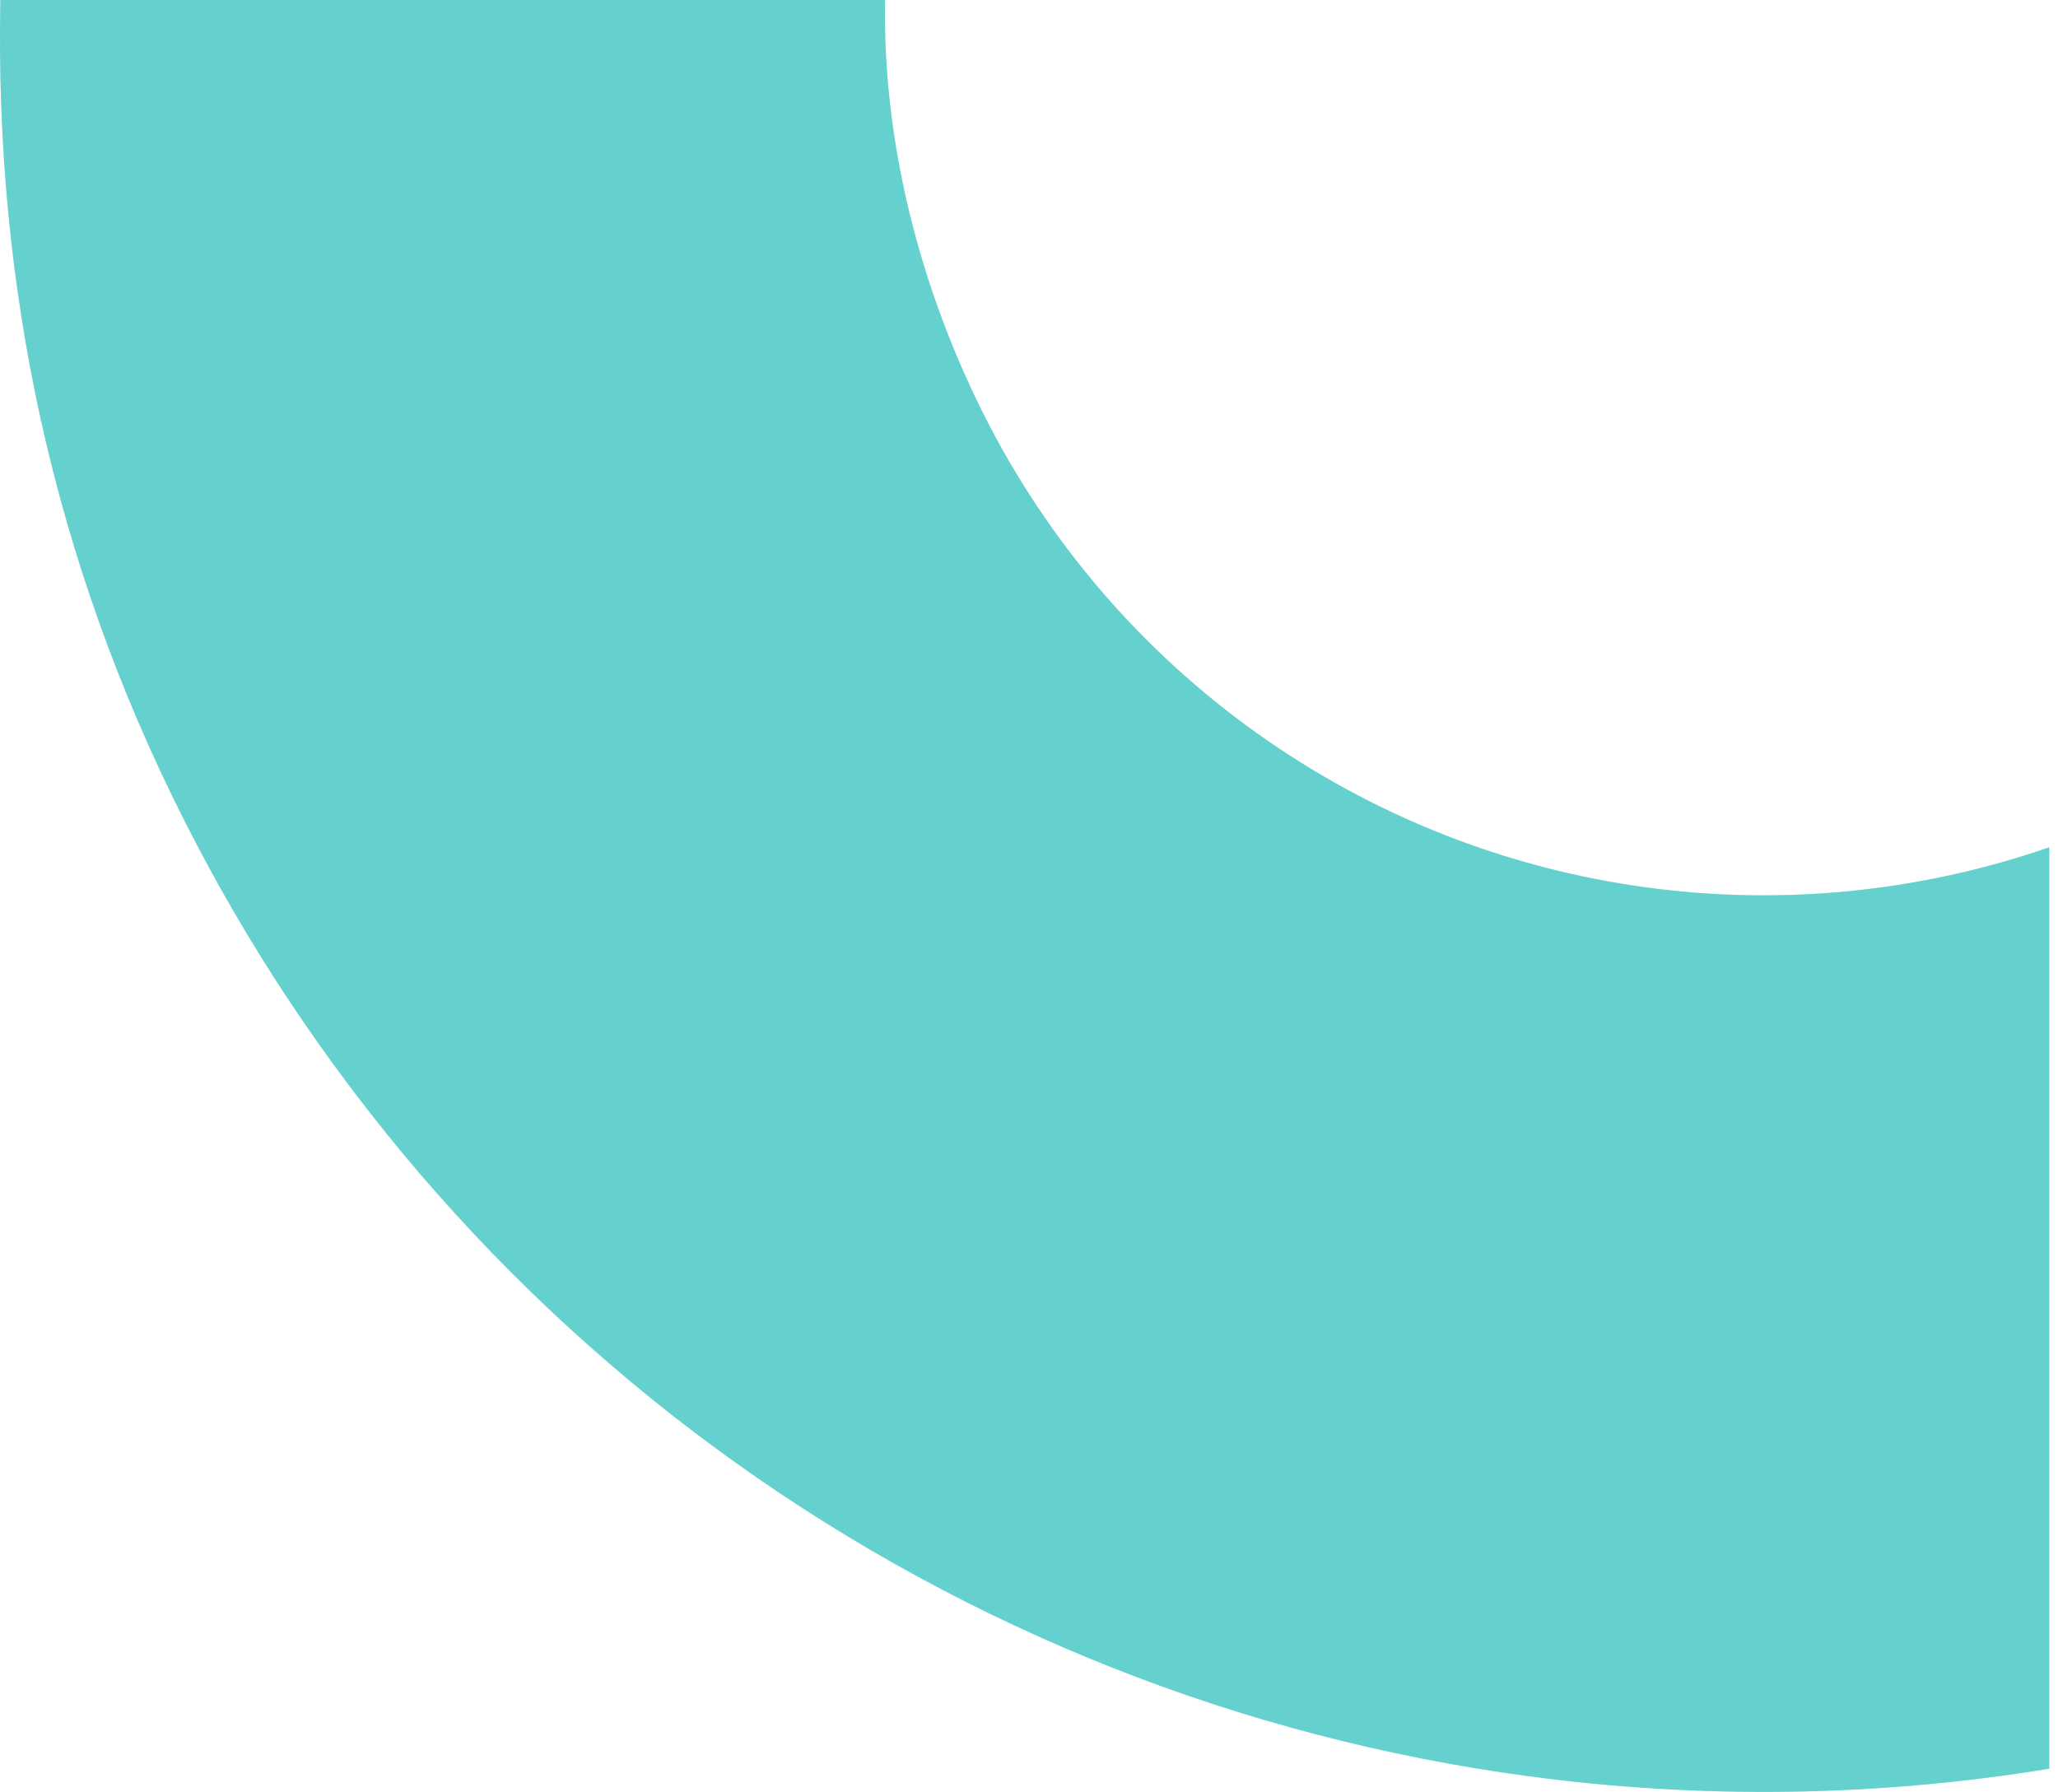
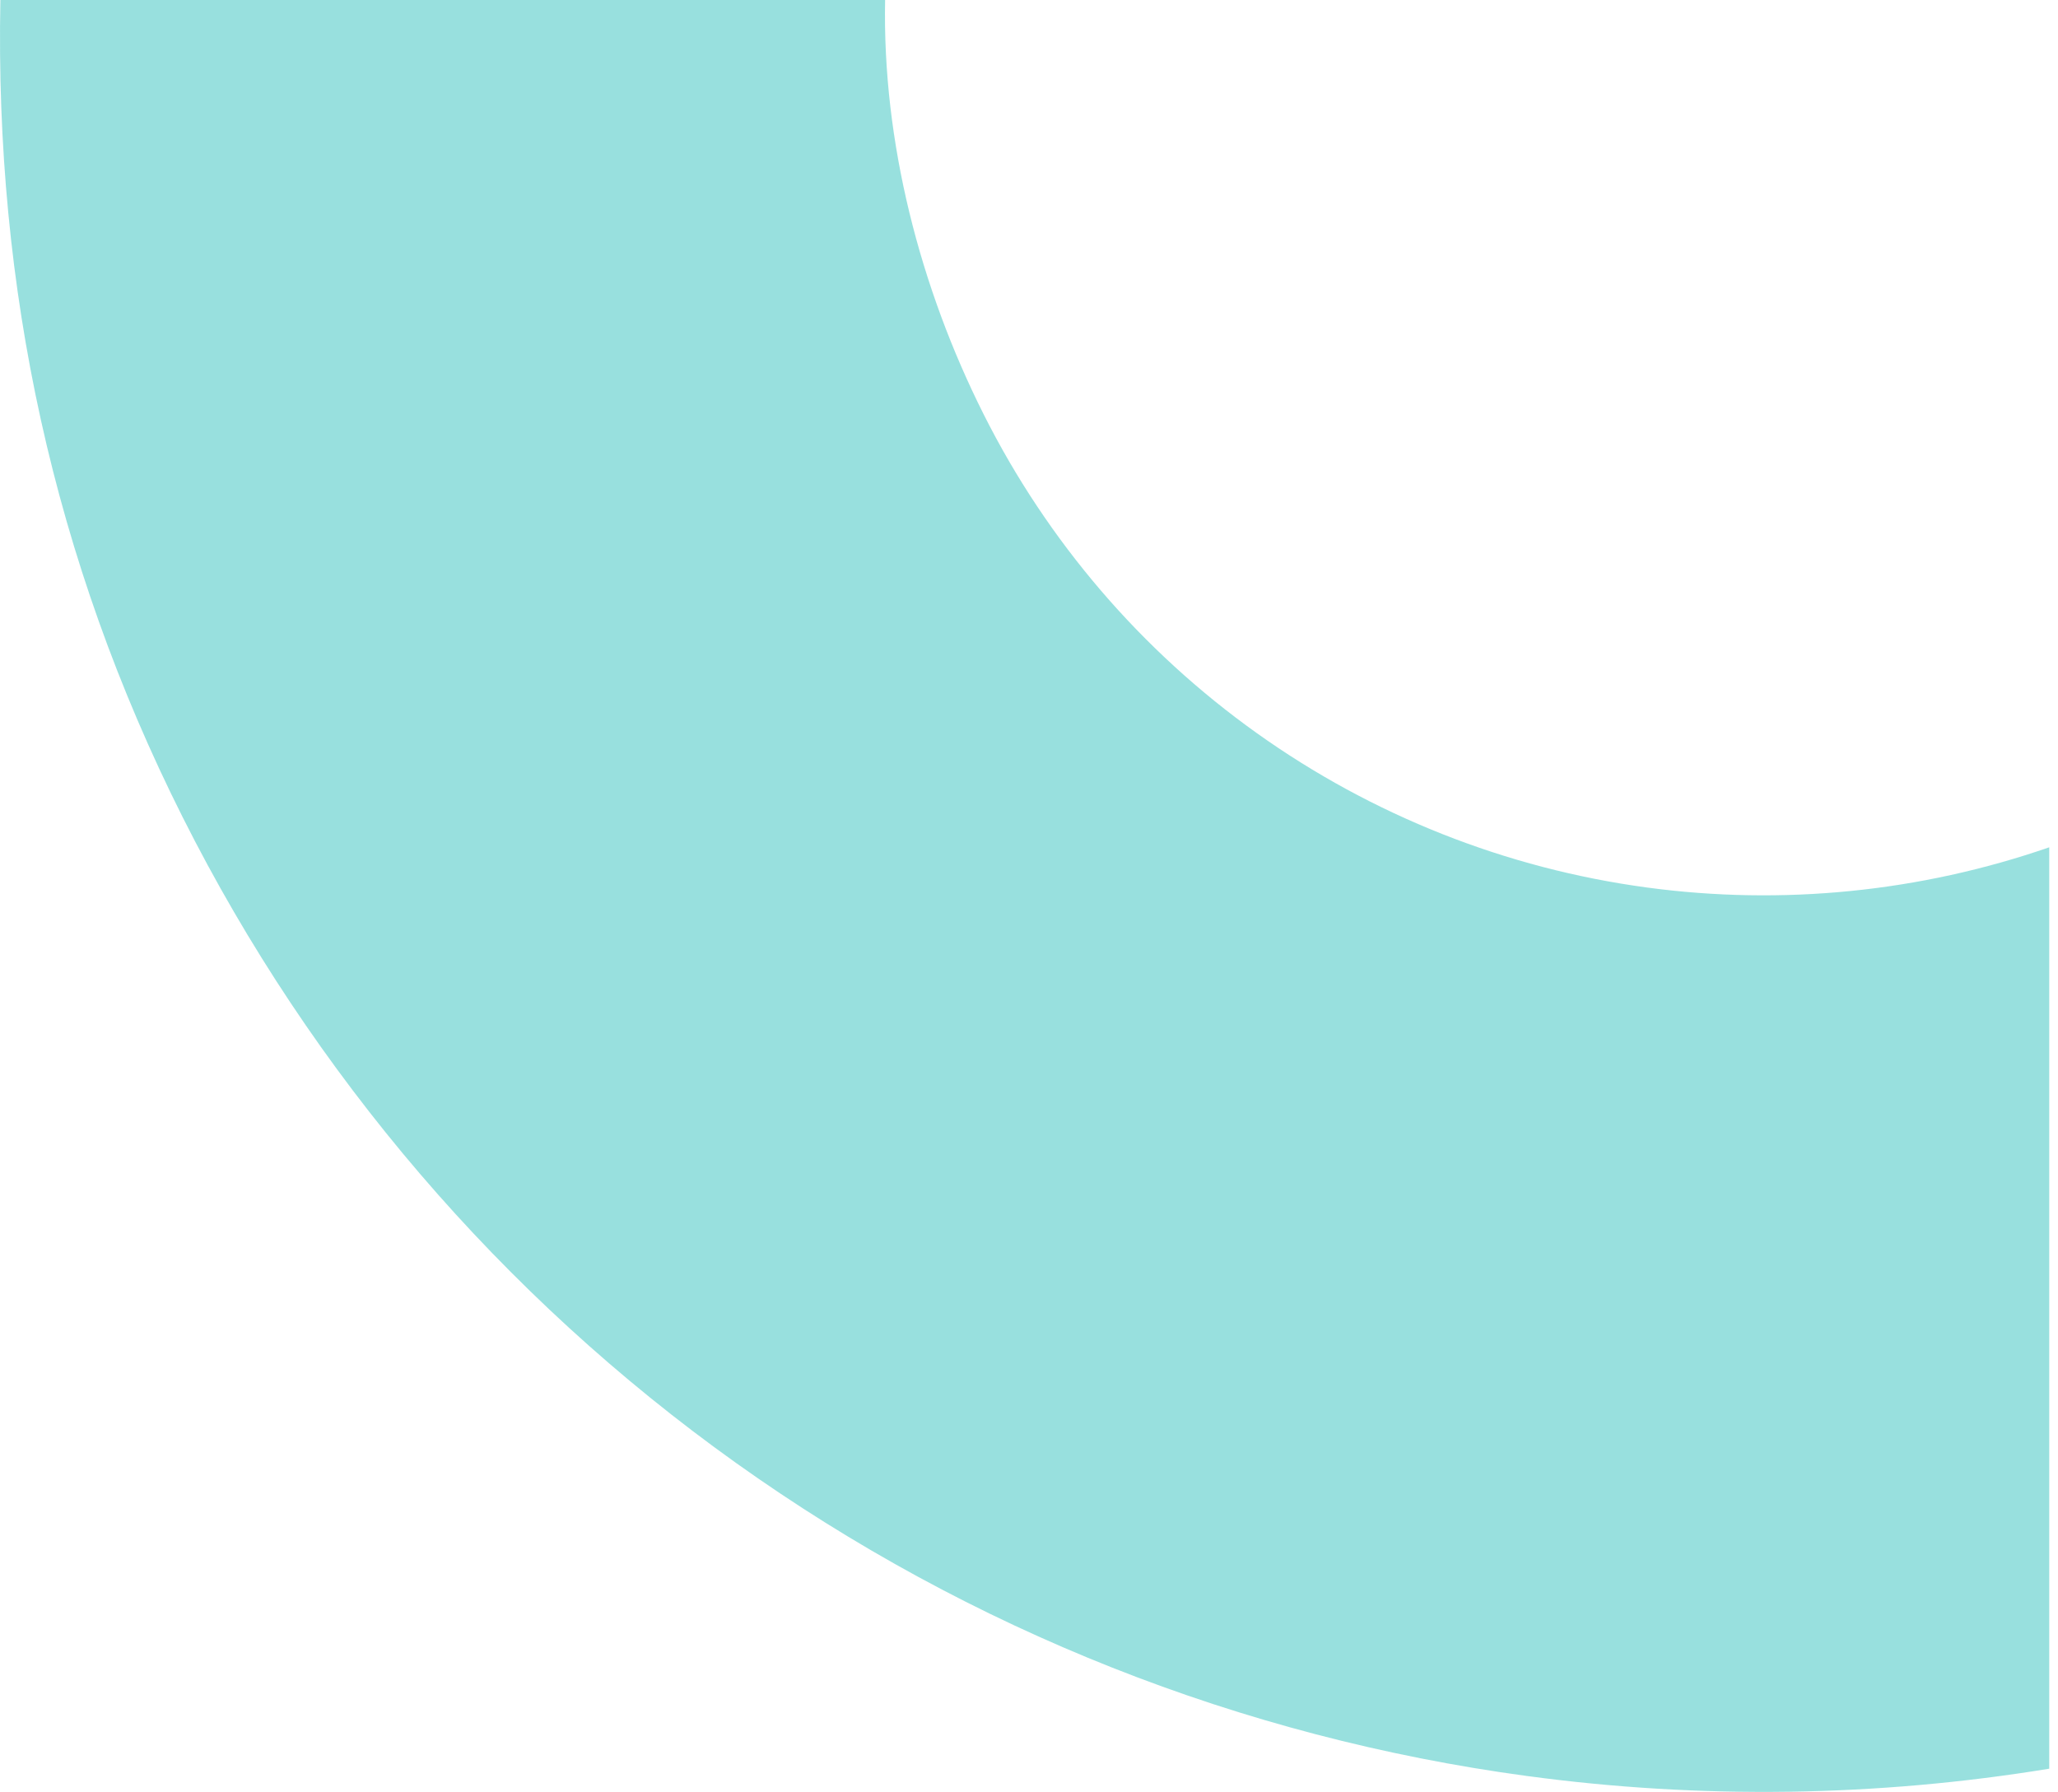
<svg xmlns="http://www.w3.org/2000/svg" width="147" height="128" viewBox="0 0 147 128" fill="none">
-   <path fill-rule="evenodd" clip-rule="evenodd" d="M146.374 126.343L146.374 60.525C137.155 63.717 127.309 64.703 117.63 63.396C107.583 62.039 98.018 58.252 89.765 52.364C81.511 46.476 74.818 38.664 70.266 29.605C65.713 20.547 63.022 10.136 63.222 0L0.027 0C-0.379 20.549 3.813 39.999 13.042 58.363C22.271 76.727 35.839 92.563 52.57 104.5C69.301 116.436 88.691 124.112 109.059 126.863C121.498 128.543 134.073 128.355 146.374 126.343Z" fill="#33C2BF" fill-opacity="0.51" />
  <path fill-rule="evenodd" clip-rule="evenodd" d="M146.374 126.343L146.374 60.525C137.155 63.717 127.309 64.703 117.63 63.396C107.583 62.039 98.018 58.252 89.765 52.364C81.511 46.476 74.818 38.664 70.266 29.605C65.713 20.547 63.022 10.136 63.222 0L0.027 0C-0.379 20.549 3.813 39.999 13.042 58.363C22.271 76.727 35.839 92.563 52.57 104.5C69.301 116.436 88.691 124.112 109.059 126.863C121.498 128.543 134.073 128.355 146.374 126.343Z" fill="#33C2BF" fill-opacity="0.5" />
</svg>